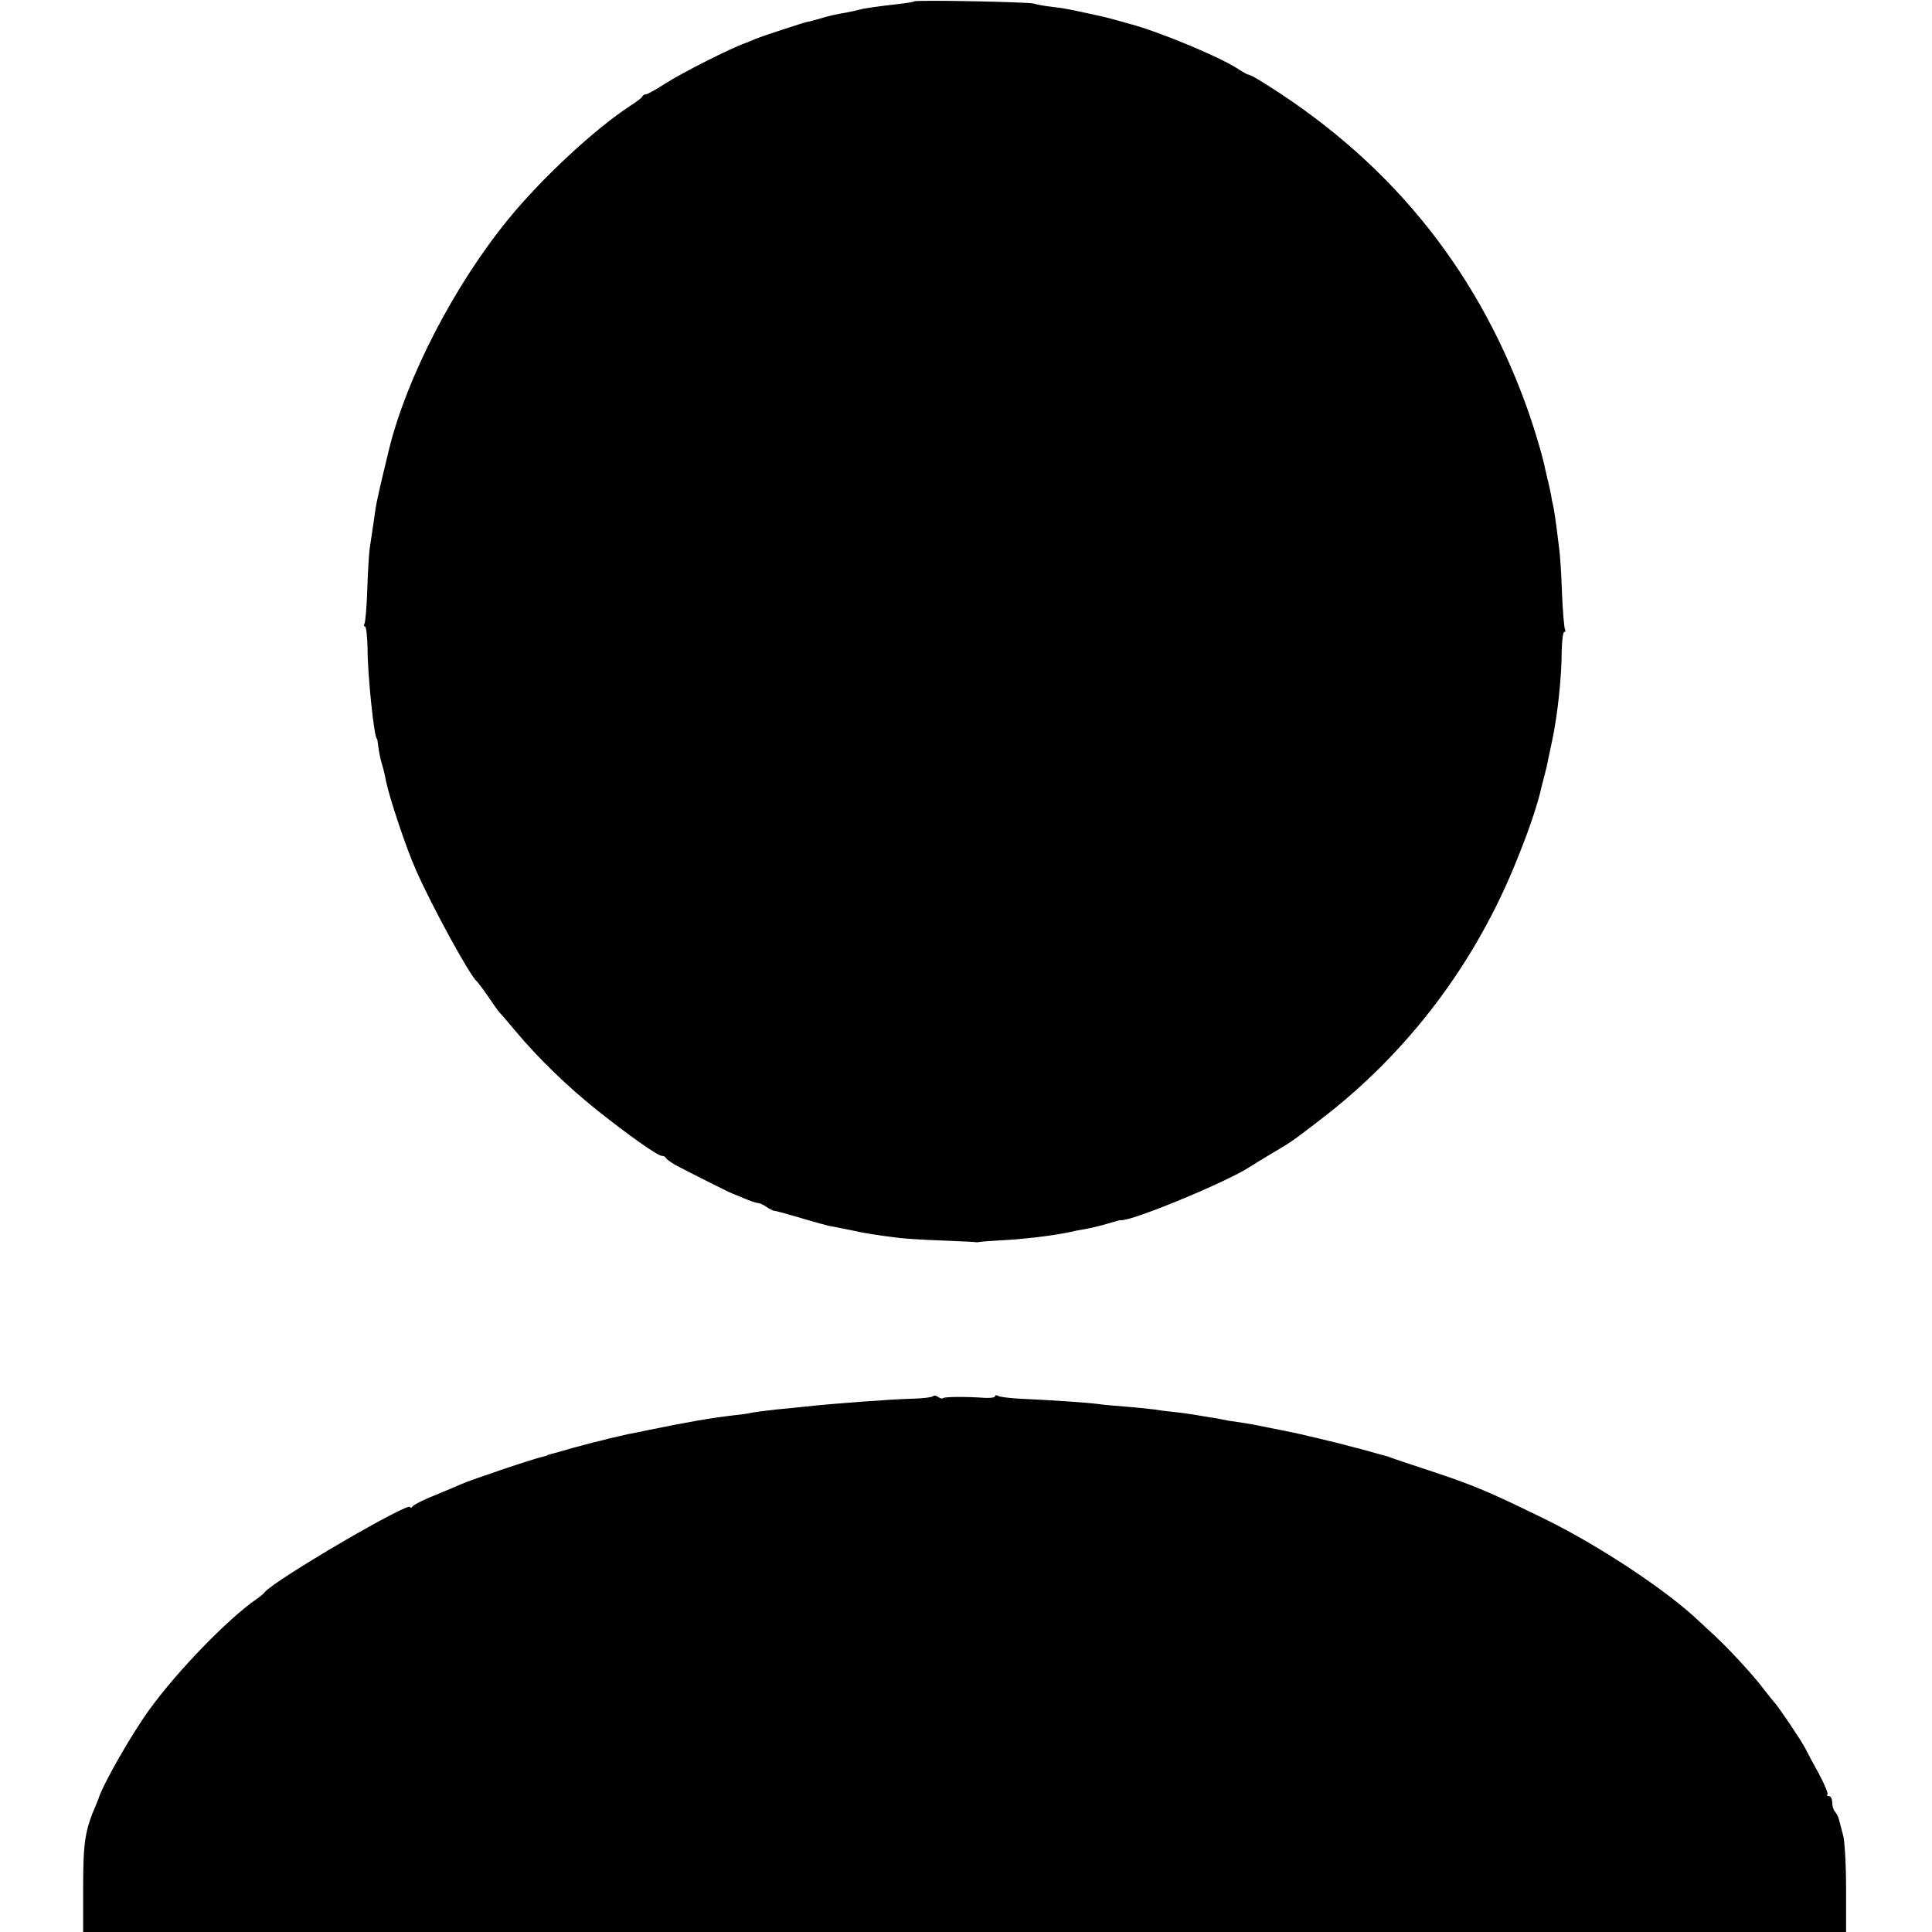
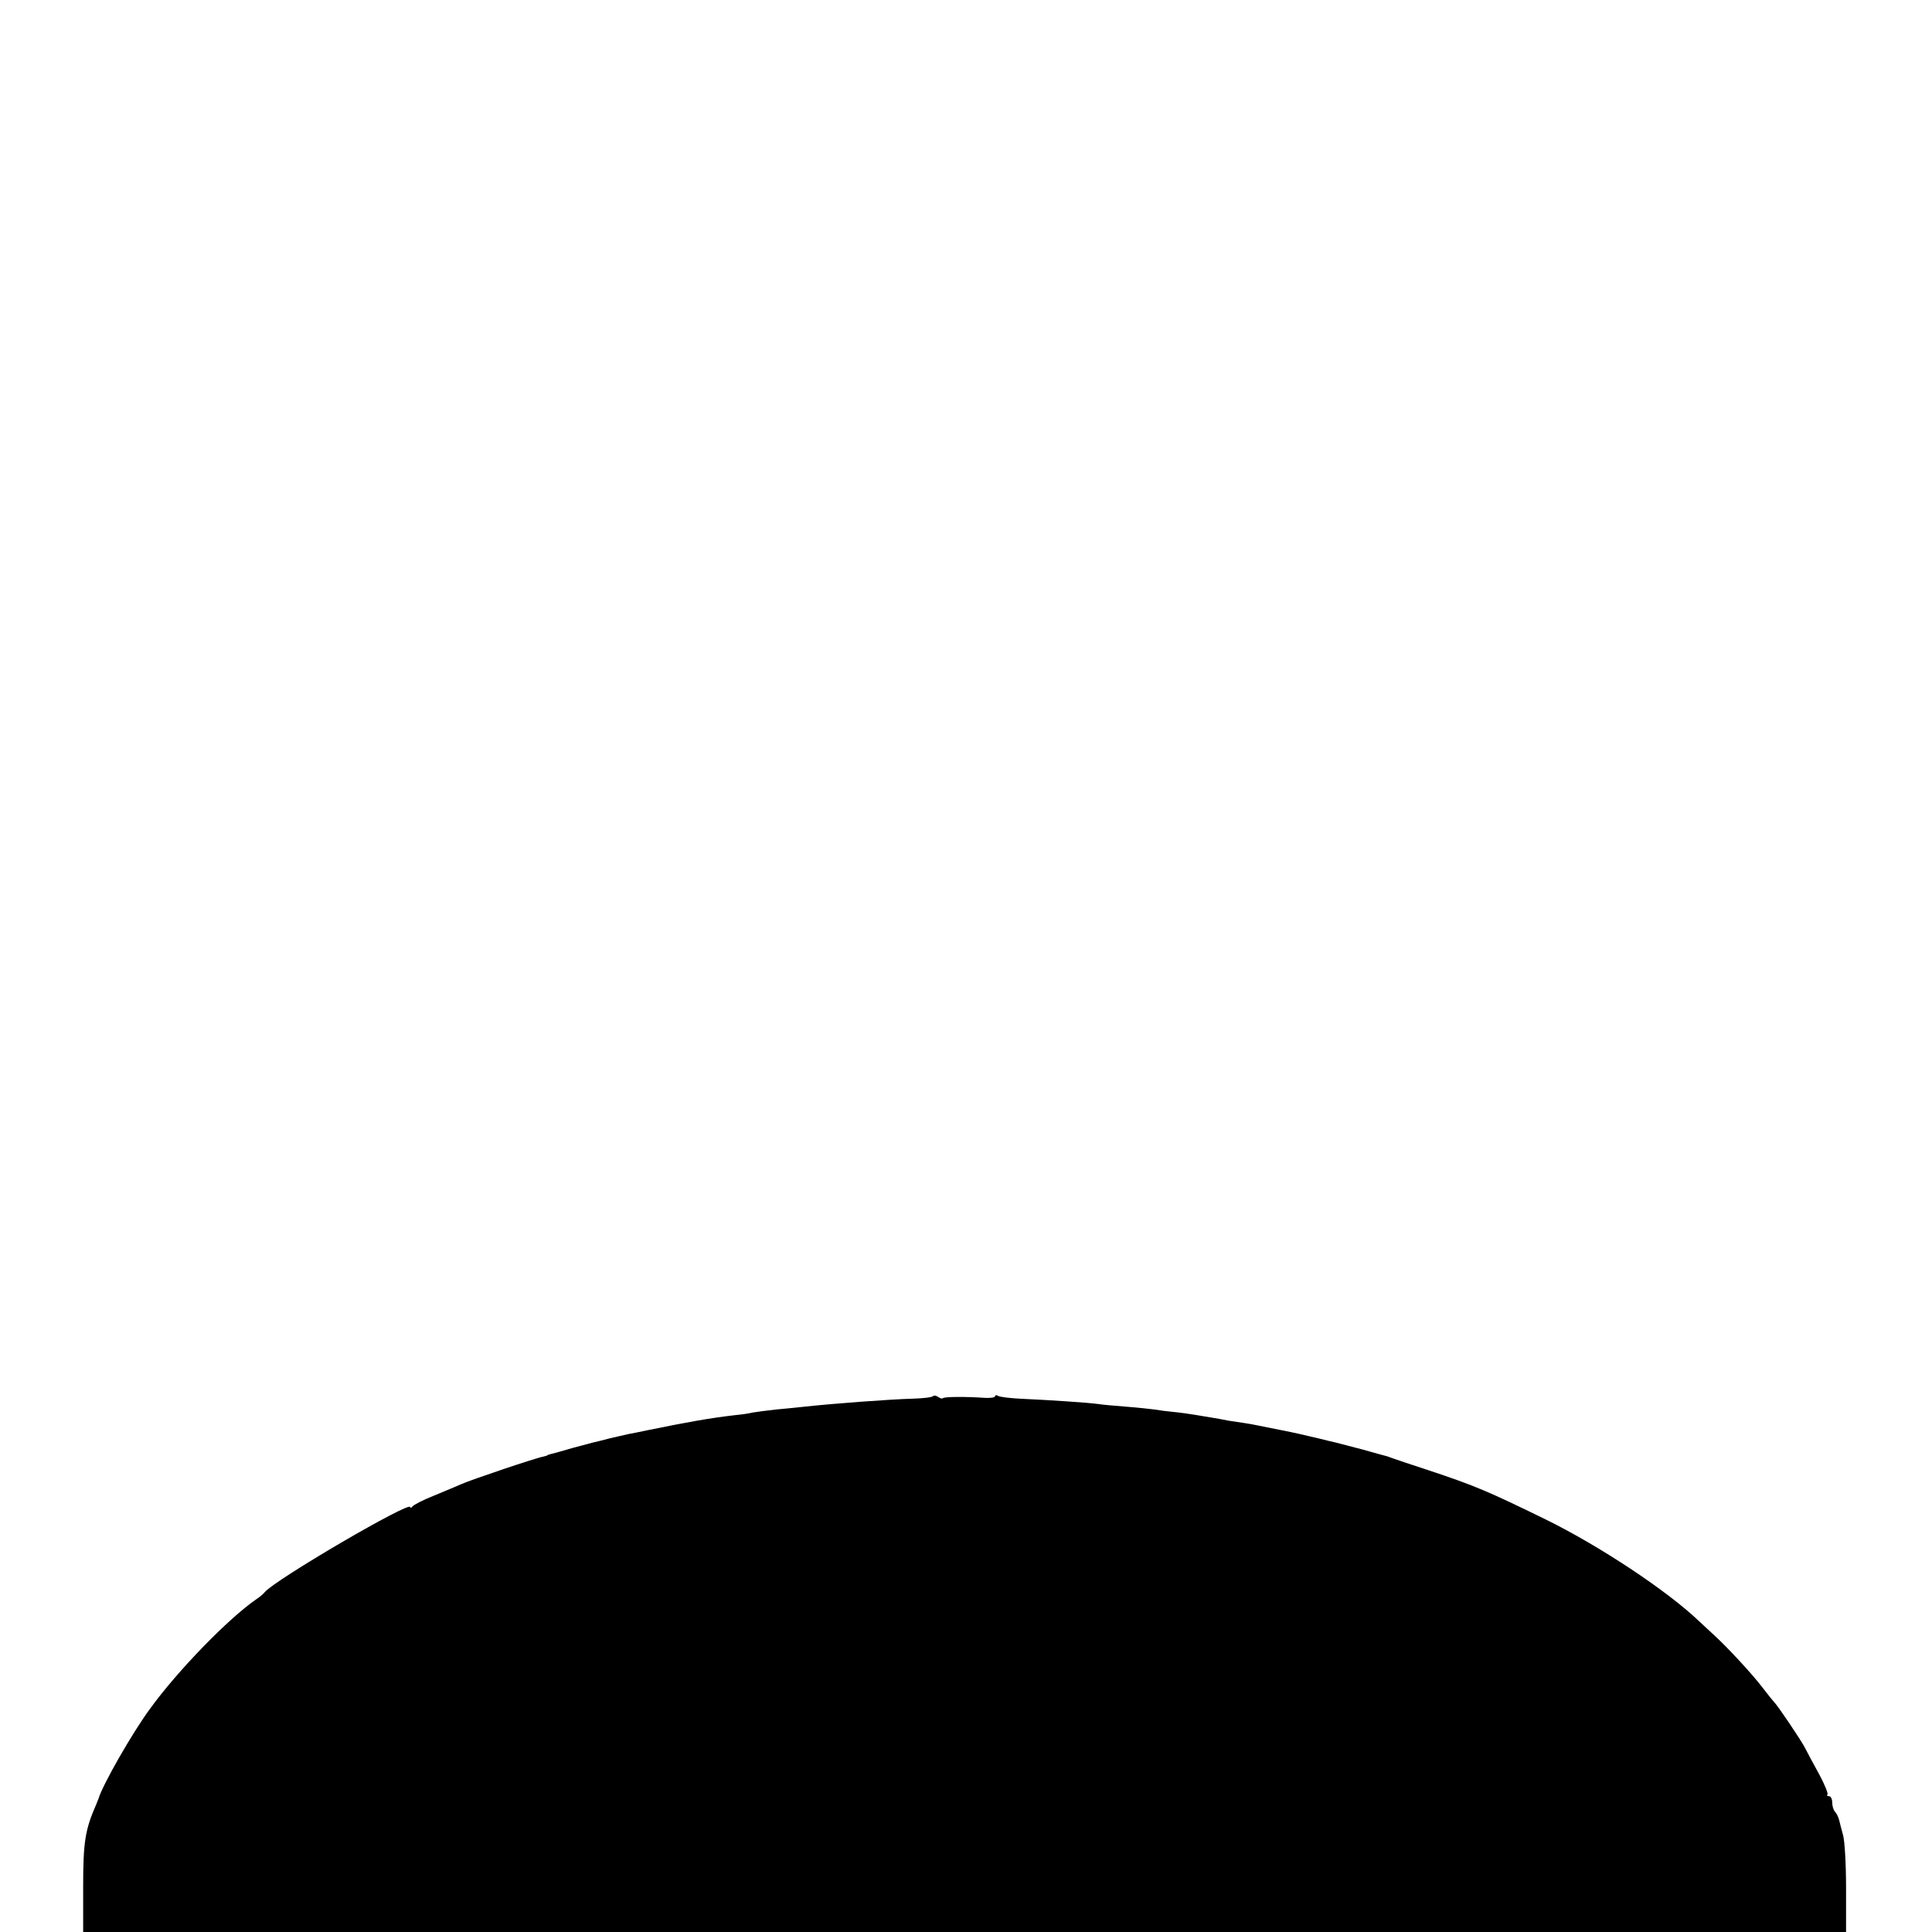
<svg xmlns="http://www.w3.org/2000/svg" version="1.0" width="697pt" height="697pt" viewBox="0 0 697 697" preserveAspectRatio="xMidYMid meet">
  <g transform="translate(0,697) scale(0.1,-0.1)" fill="#000000" stroke="none">
-     <path d="M3298 6965 c-1 -2 -25 -6 -53 -9 -85 -10 -129 -16 -145 -21 -8 -2 -28 -7 -45 -10 -41 -7 -65 -12 -103 -24 -18 -5 -36 -10 -40 -10 -11 -2 -156 -49 -188 -62 -16 -7 -31 -13 -34 -14 -52 -18 -229 -107 -294 -149 -31 -20 -60 -36 -65 -36 -5 0 -11 -3 -13 -7 -1 -5 -21 -20 -43 -34 -128 -83 -322 -263 -443 -412 -193 -237 -364 -567 -428 -826 -33 -136 -45 -189 -49 -215 -4 -30 -9 -63 -21 -143 -3 -21 -7 -89 -9 -151 -2 -62 -7 -117 -10 -122 -3 -6 -3 -10 2 -10 4 0 8 -35 9 -78 0 -98 24 -327 34 -327 1 0 3 -13 5 -30 2 -16 7 -41 11 -55 9 -31 11 -39 17 -70 14 -65 72 -238 106 -315 54 -125 197 -387 221 -405 3 -3 22 -27 41 -55 18 -27 36 -52 39 -55 3 -3 30 -34 60 -70 84 -100 185 -198 295 -286 113 -90 218 -164 233 -164 6 0 12 -3 14 -7 2 -5 17 -15 33 -25 37 -20 198 -101 205 -103 3 -1 22 -9 44 -18 21 -9 44 -17 50 -17 6 0 20 -6 31 -14 11 -7 23 -14 28 -14 4 0 38 -9 75 -20 82 -24 124 -36 137 -37 6 -1 35 -7 65 -13 54 -12 82 -16 165 -27 22 -3 93 -8 157 -10 65 -3 121 -5 125 -6 5 -1 10 -1 13 0 3 1 37 4 75 6 87 4 194 17 259 31 11 3 32 7 46 9 32 6 57 12 98 24 18 5 33 10 35 9 35 -6 384 138 467 193 14 9 45 28 70 43 80 47 77 45 180 124 318 242 564 567 714 944 41 101 68 182 82 237 2 9 8 34 14 56 6 22 13 51 15 65 3 14 10 45 15 70 19 90 34 226 34 322 1 38 5 68 9 68 5 0 6 4 3 9 -3 5 -8 64 -11 132 -2 68 -7 140 -10 159 -2 19 -7 55 -10 80 -6 46 -12 81 -15 90 -1 3 -2 8 -2 11 0 3 -4 23 -9 45 -5 21 -12 50 -15 64 -9 47 -45 165 -71 235 -183 500 -504 888 -965 1169 -15 9 -31 17 -35 17 -5 1 -19 9 -33 18 -61 42 -285 136 -395 165 -96 27 -86 24 -165 41 -64 14 -78 16 -120 21 -25 3 -52 8 -60 11 -16 6 -426 14 -432 8z" />
    <path d="M3366 1933 c-3 -4 -37 -8 -74 -9 -79 -2 -293 -18 -391 -29 -20 -2 -65 -7 -101 -10 -36 -4 -74 -9 -85 -11 -11 -3 -38 -7 -60 -9 -95 -11 -173 -25 -320 -55 -27 -6 -59 -12 -70 -14 -11 -3 -40 -9 -65 -15 -25 -7 -52 -13 -60 -15 -8 -2 -42 -11 -75 -20 -33 -10 -67 -19 -75 -21 -8 -2 -15 -4 -15 -5 0 -1 -7 -3 -15 -5 -25 -4 -262 -84 -295 -99 -16 -7 -61 -26 -100 -42 -38 -15 -73 -33 -77 -39 -4 -5 -8 -6 -8 -2 0 23 -486 -261 -525 -307 -5 -7 -19 -18 -31 -26 -101 -70 -283 -257 -383 -395 -64 -87 -171 -274 -186 -325 -1 -3 -5 -12 -8 -20 -40 -91 -47 -136 -47 -297 l0 -163 3180 0 3180 0 0 158 c0 86 -5 173 -11 192 -5 19 -12 44 -14 54 -3 11 -9 24 -15 30 -5 5 -10 20 -10 33 0 13 -5 23 -12 23 -6 0 -9 3 -5 6 3 3 -10 36 -30 73 -20 36 -43 79 -51 95 -15 29 -100 155 -112 166 -3 3 -21 25 -40 50 -37 49 -128 147 -174 189 -15 14 -40 37 -55 51 -117 112 -361 273 -554 368 -209 102 -255 122 -427 179 -58 19 -112 37 -120 40 -8 3 -19 7 -25 9 -5 1 -45 12 -87 24 -43 11 -88 23 -100 26 -13 3 -39 9 -58 14 -64 15 -84 20 -140 31 -30 6 -66 13 -80 16 -14 3 -36 7 -50 9 -14 2 -41 6 -60 9 -19 4 -46 9 -60 11 -14 2 -41 7 -60 10 -19 3 -53 8 -75 10 -22 2 -53 6 -70 9 -16 2 -61 7 -100 10 -38 3 -86 7 -105 10 -37 5 -171 14 -281 19 -36 2 -71 6 -78 10 -6 4 -11 3 -11 -1 0 -5 -17 -7 -37 -6 -72 5 -145 4 -151 -1 -3 -3 -10 -1 -17 4 -7 5 -15 7 -19 3z" />
  </g>
</svg>